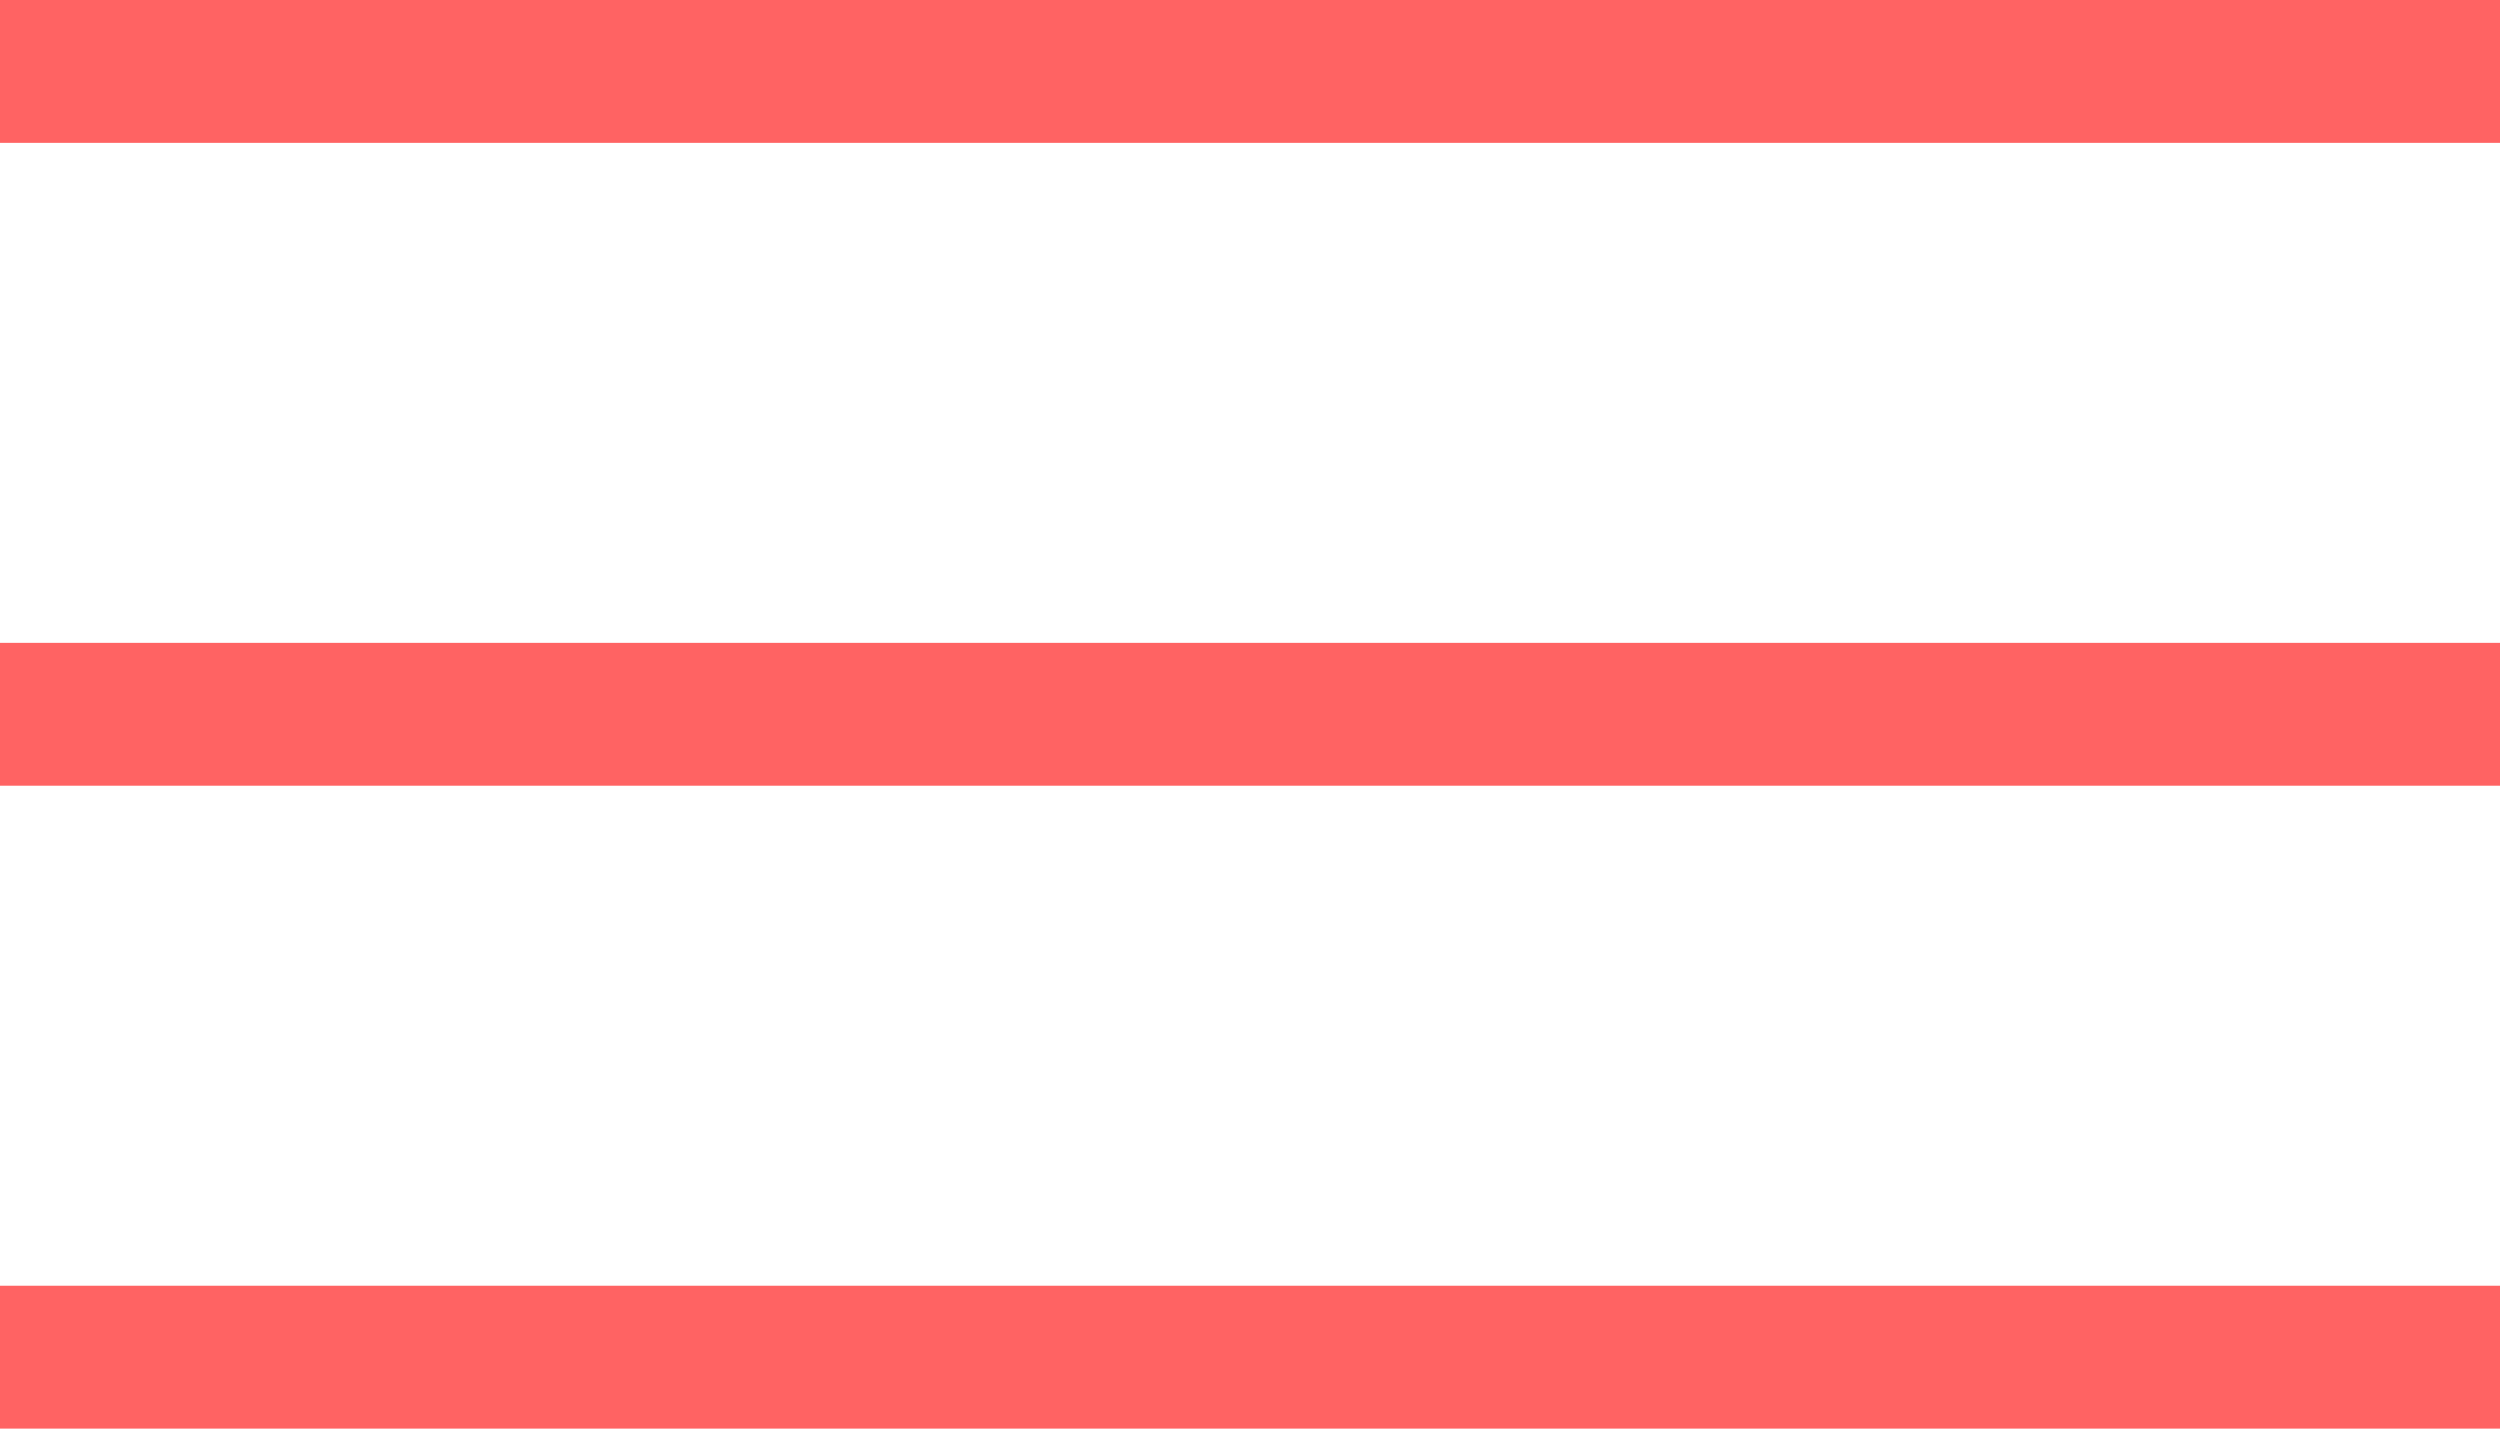
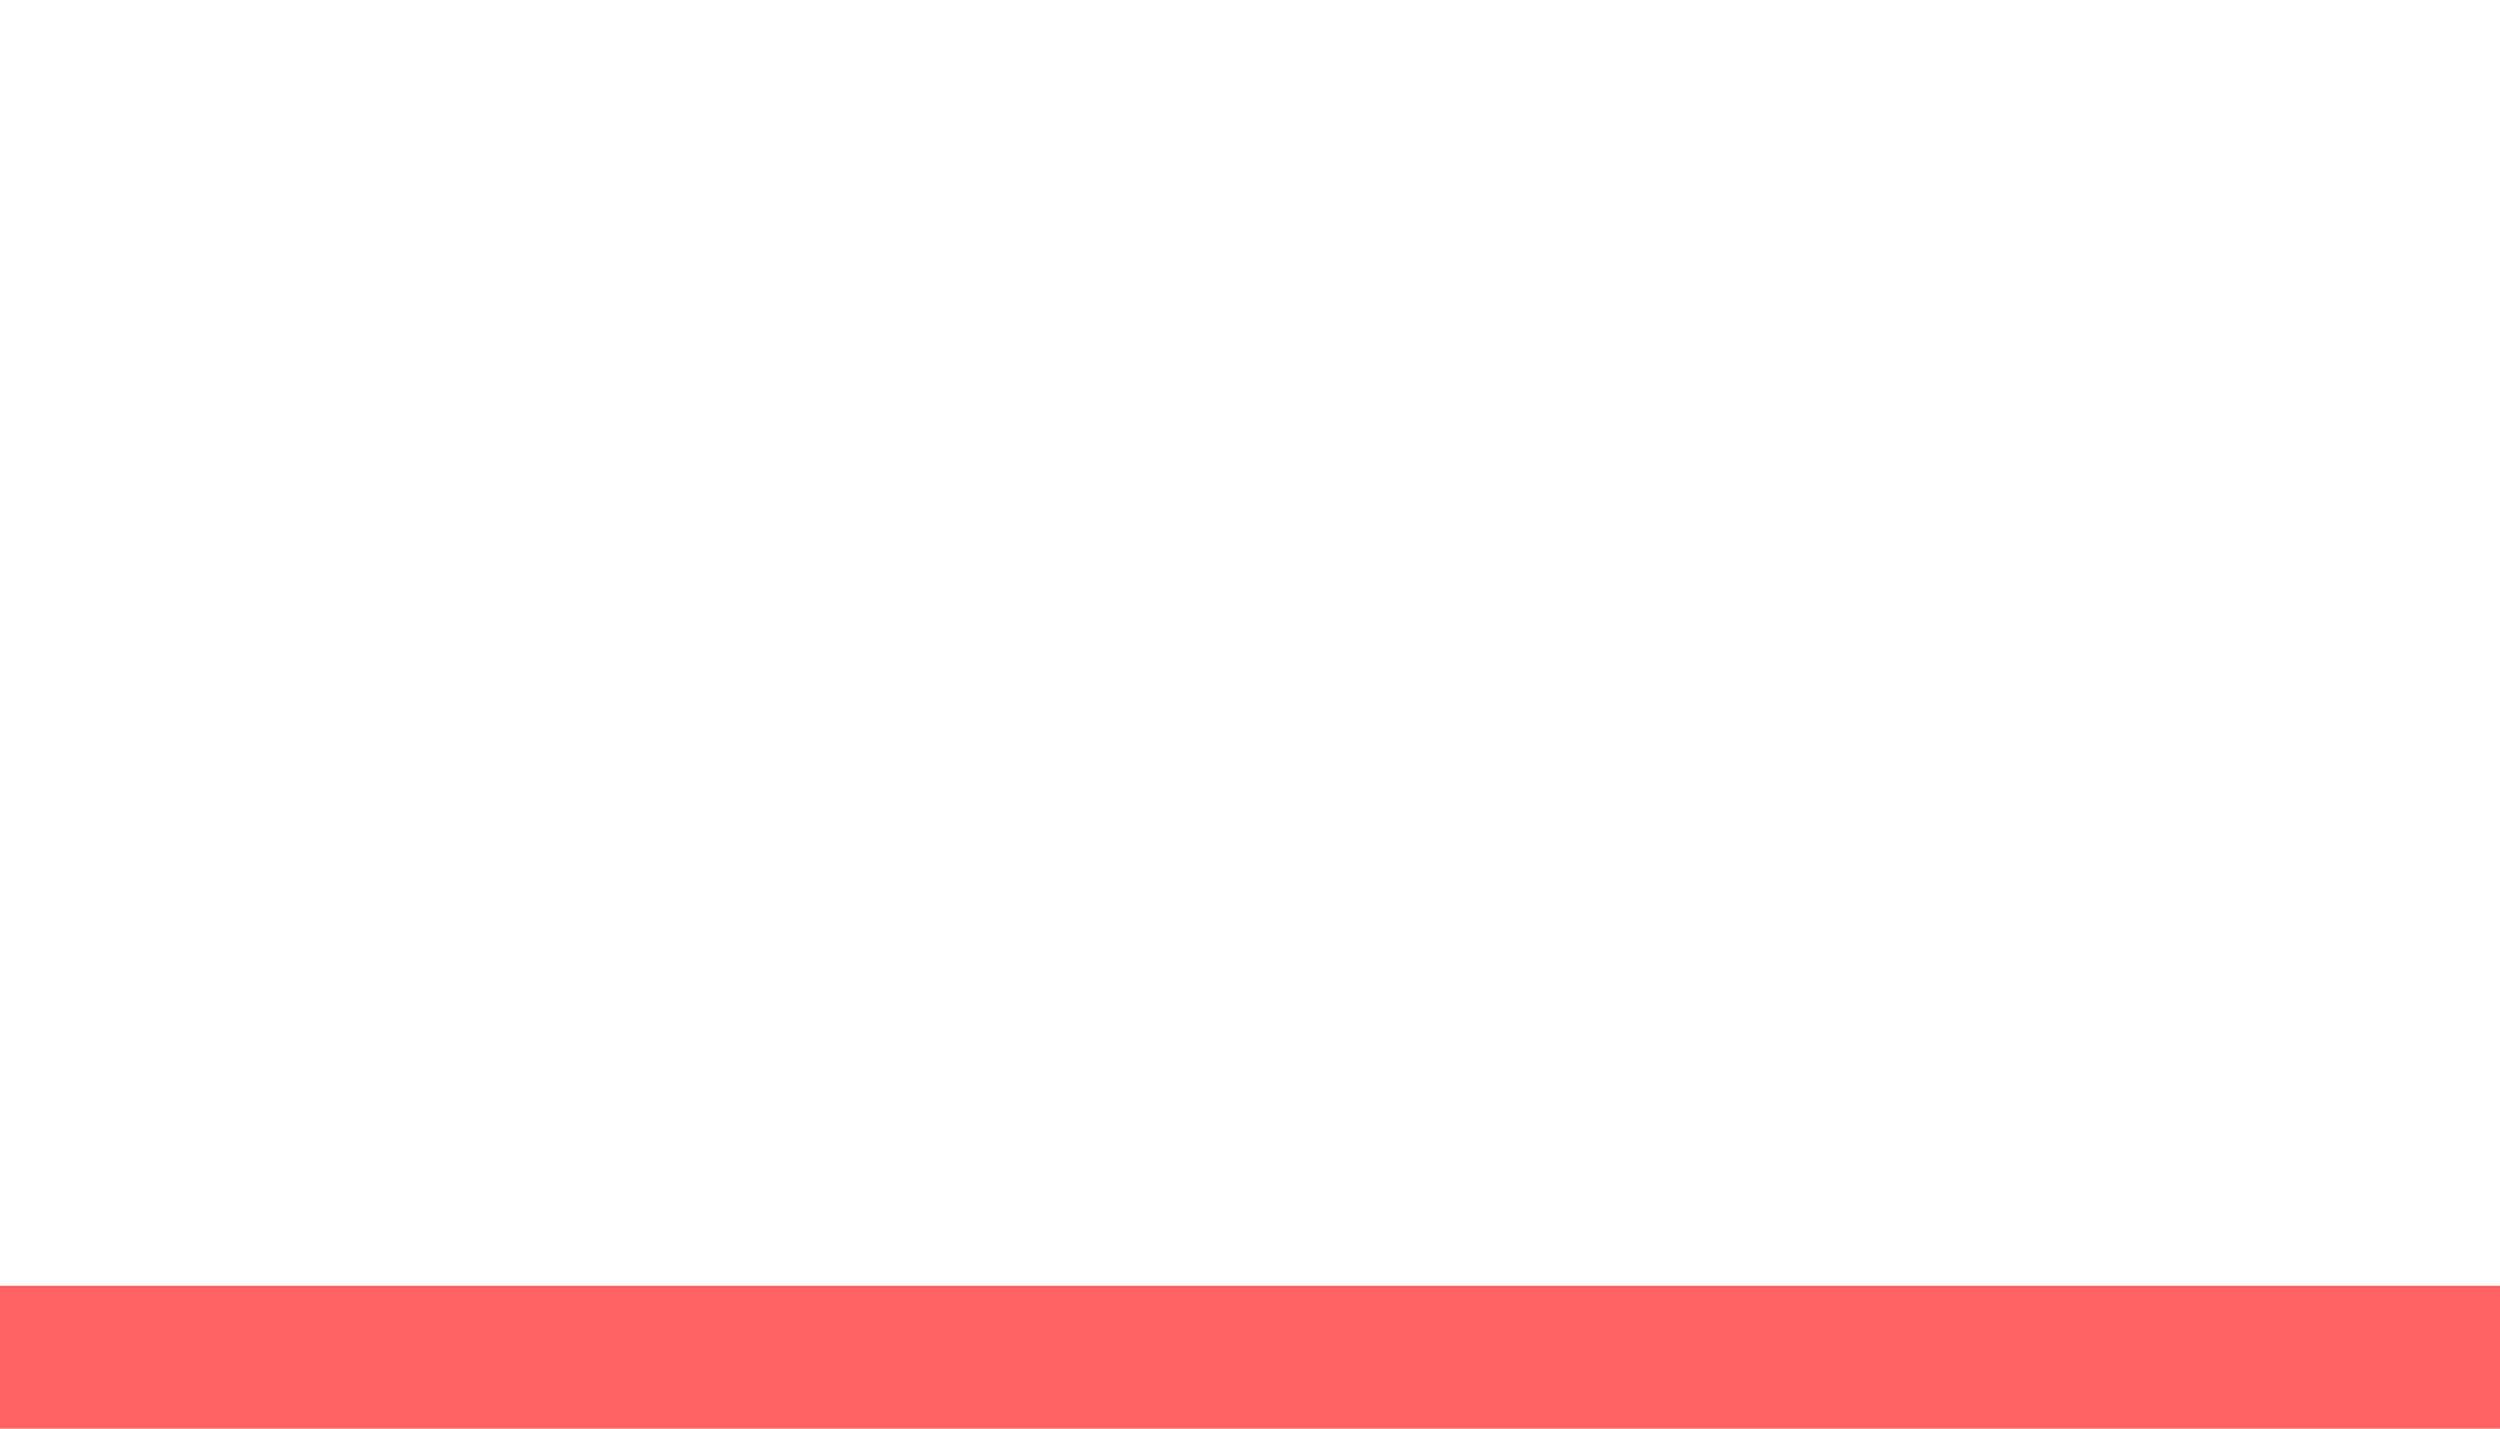
<svg xmlns="http://www.w3.org/2000/svg" width="35" height="20" viewBox="0 0 35 20" fill="none">
-   <rect width="35" height="2" fill="#FF6363" />
-   <rect y="9" width="35" height="2" fill="#FF6363" />
  <rect y="18" width="35" height="2" fill="#FF6363" />
</svg>